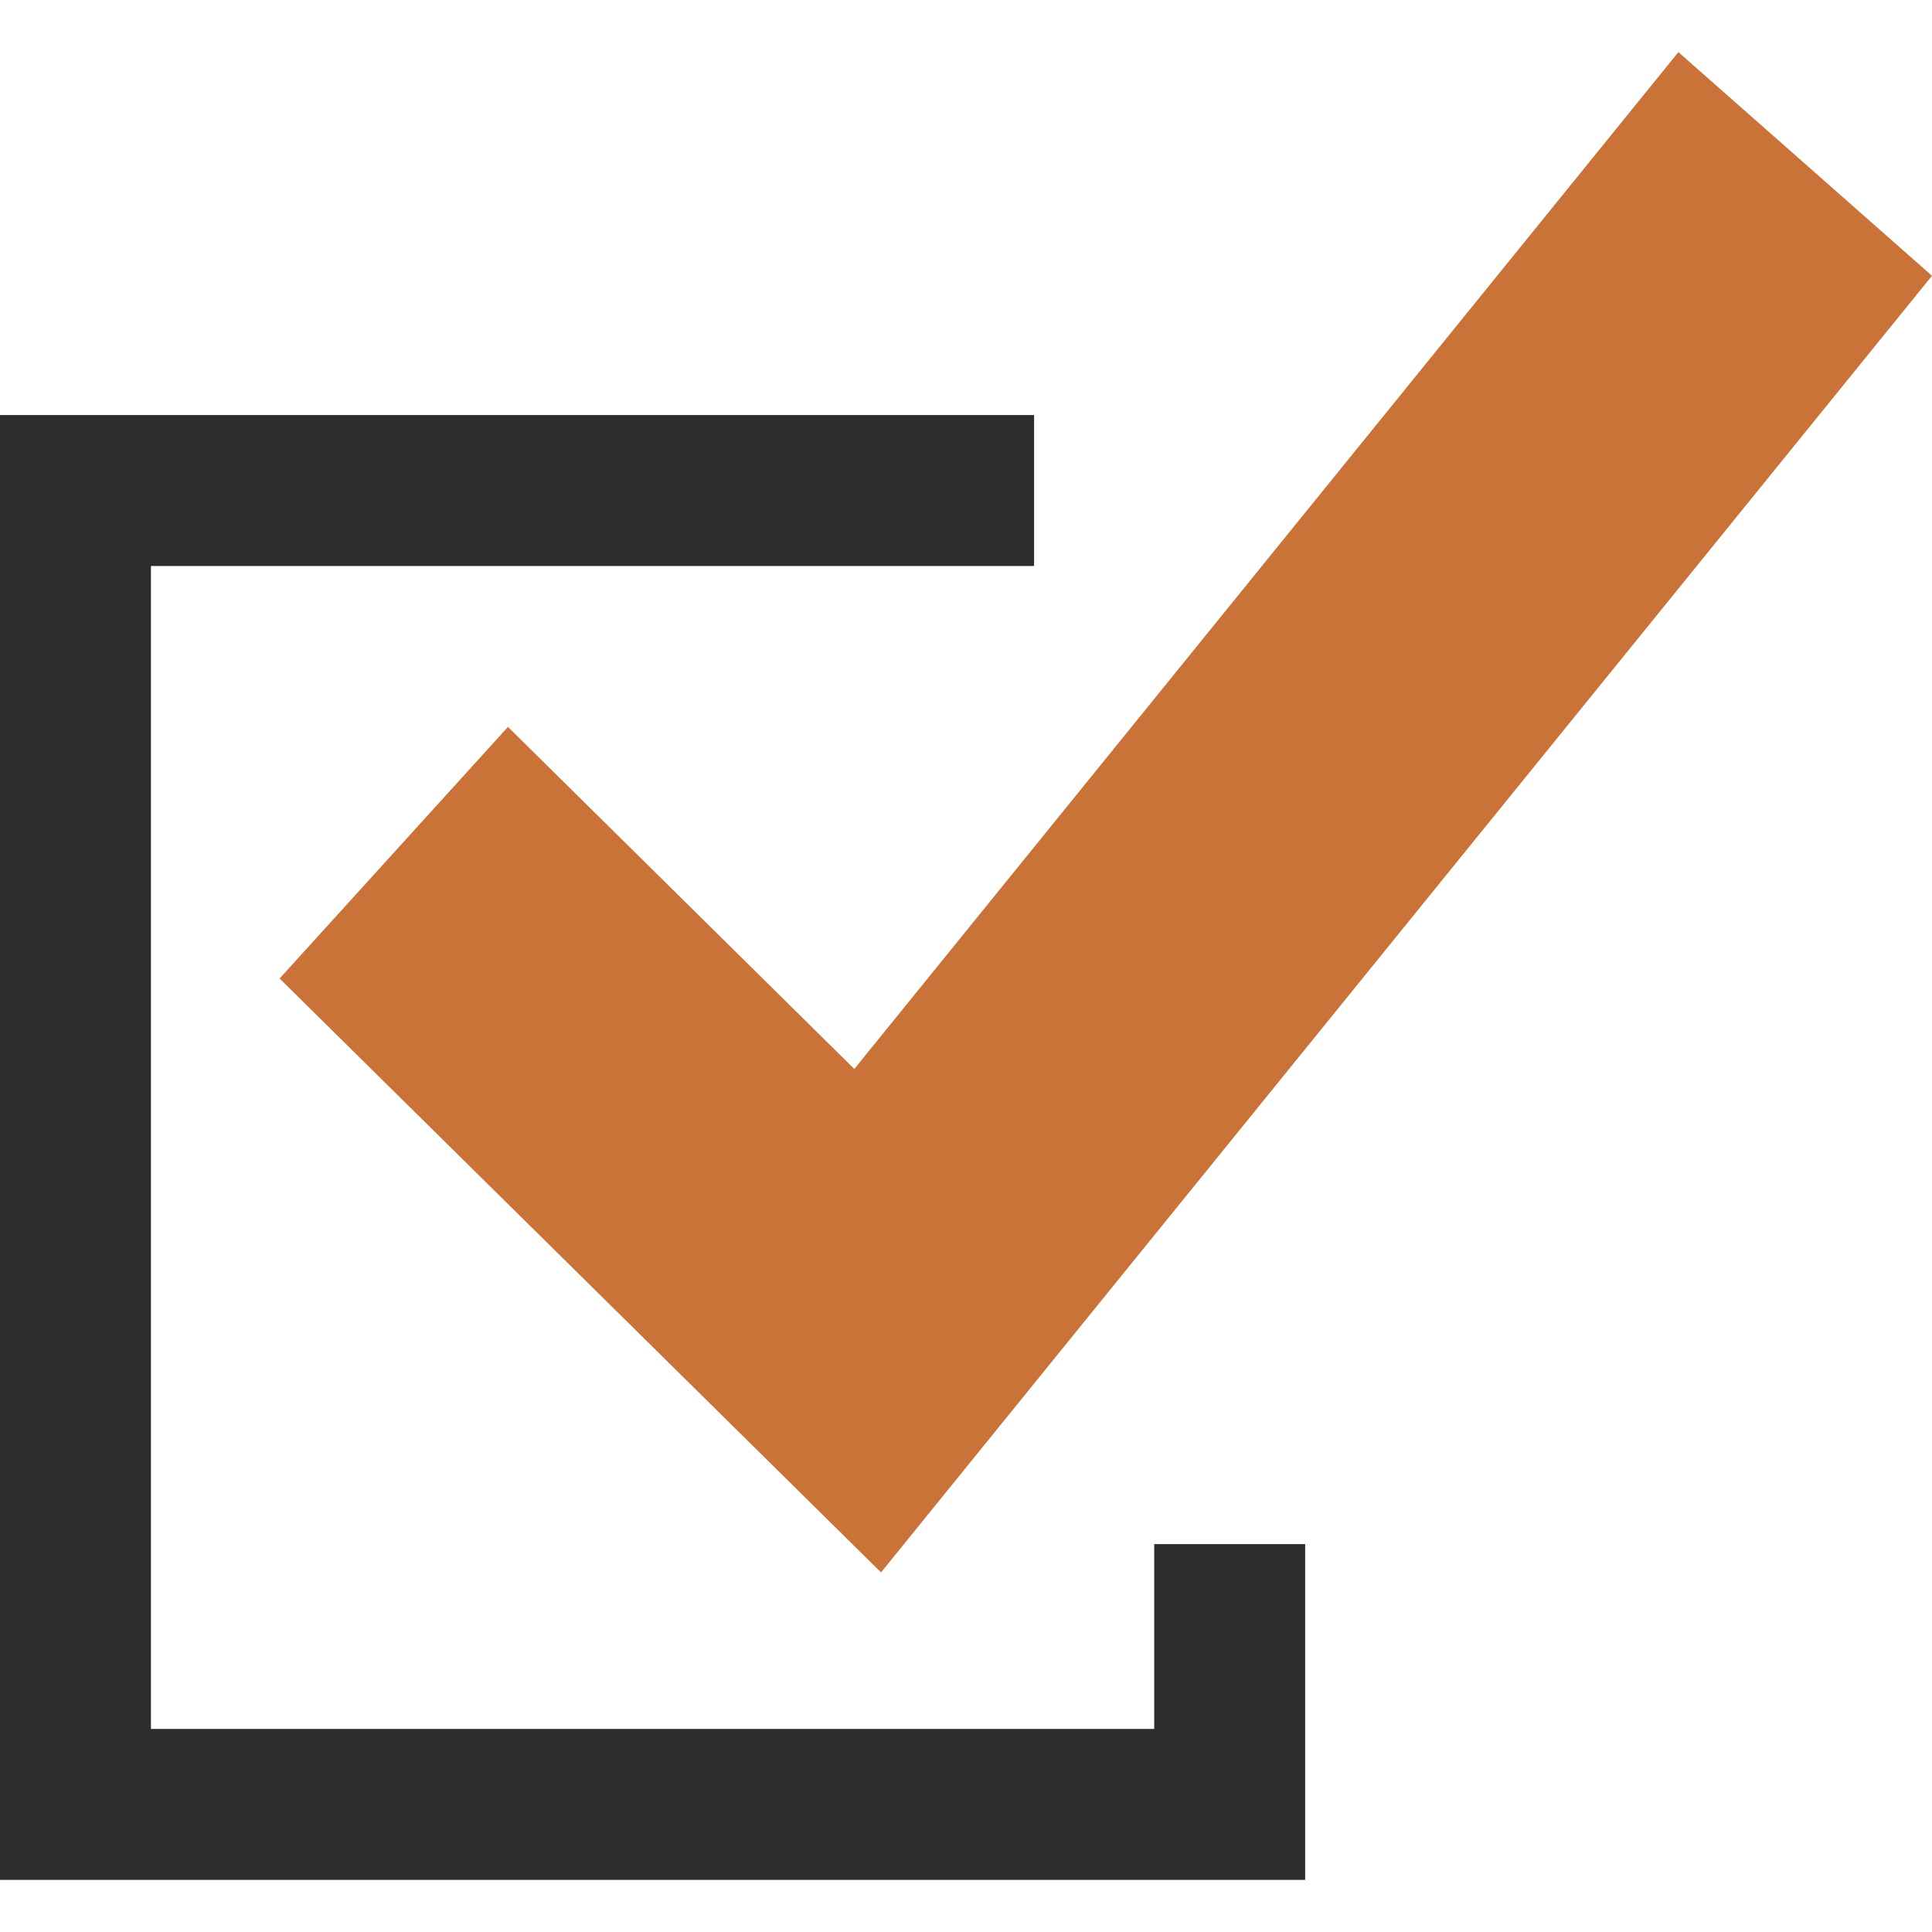
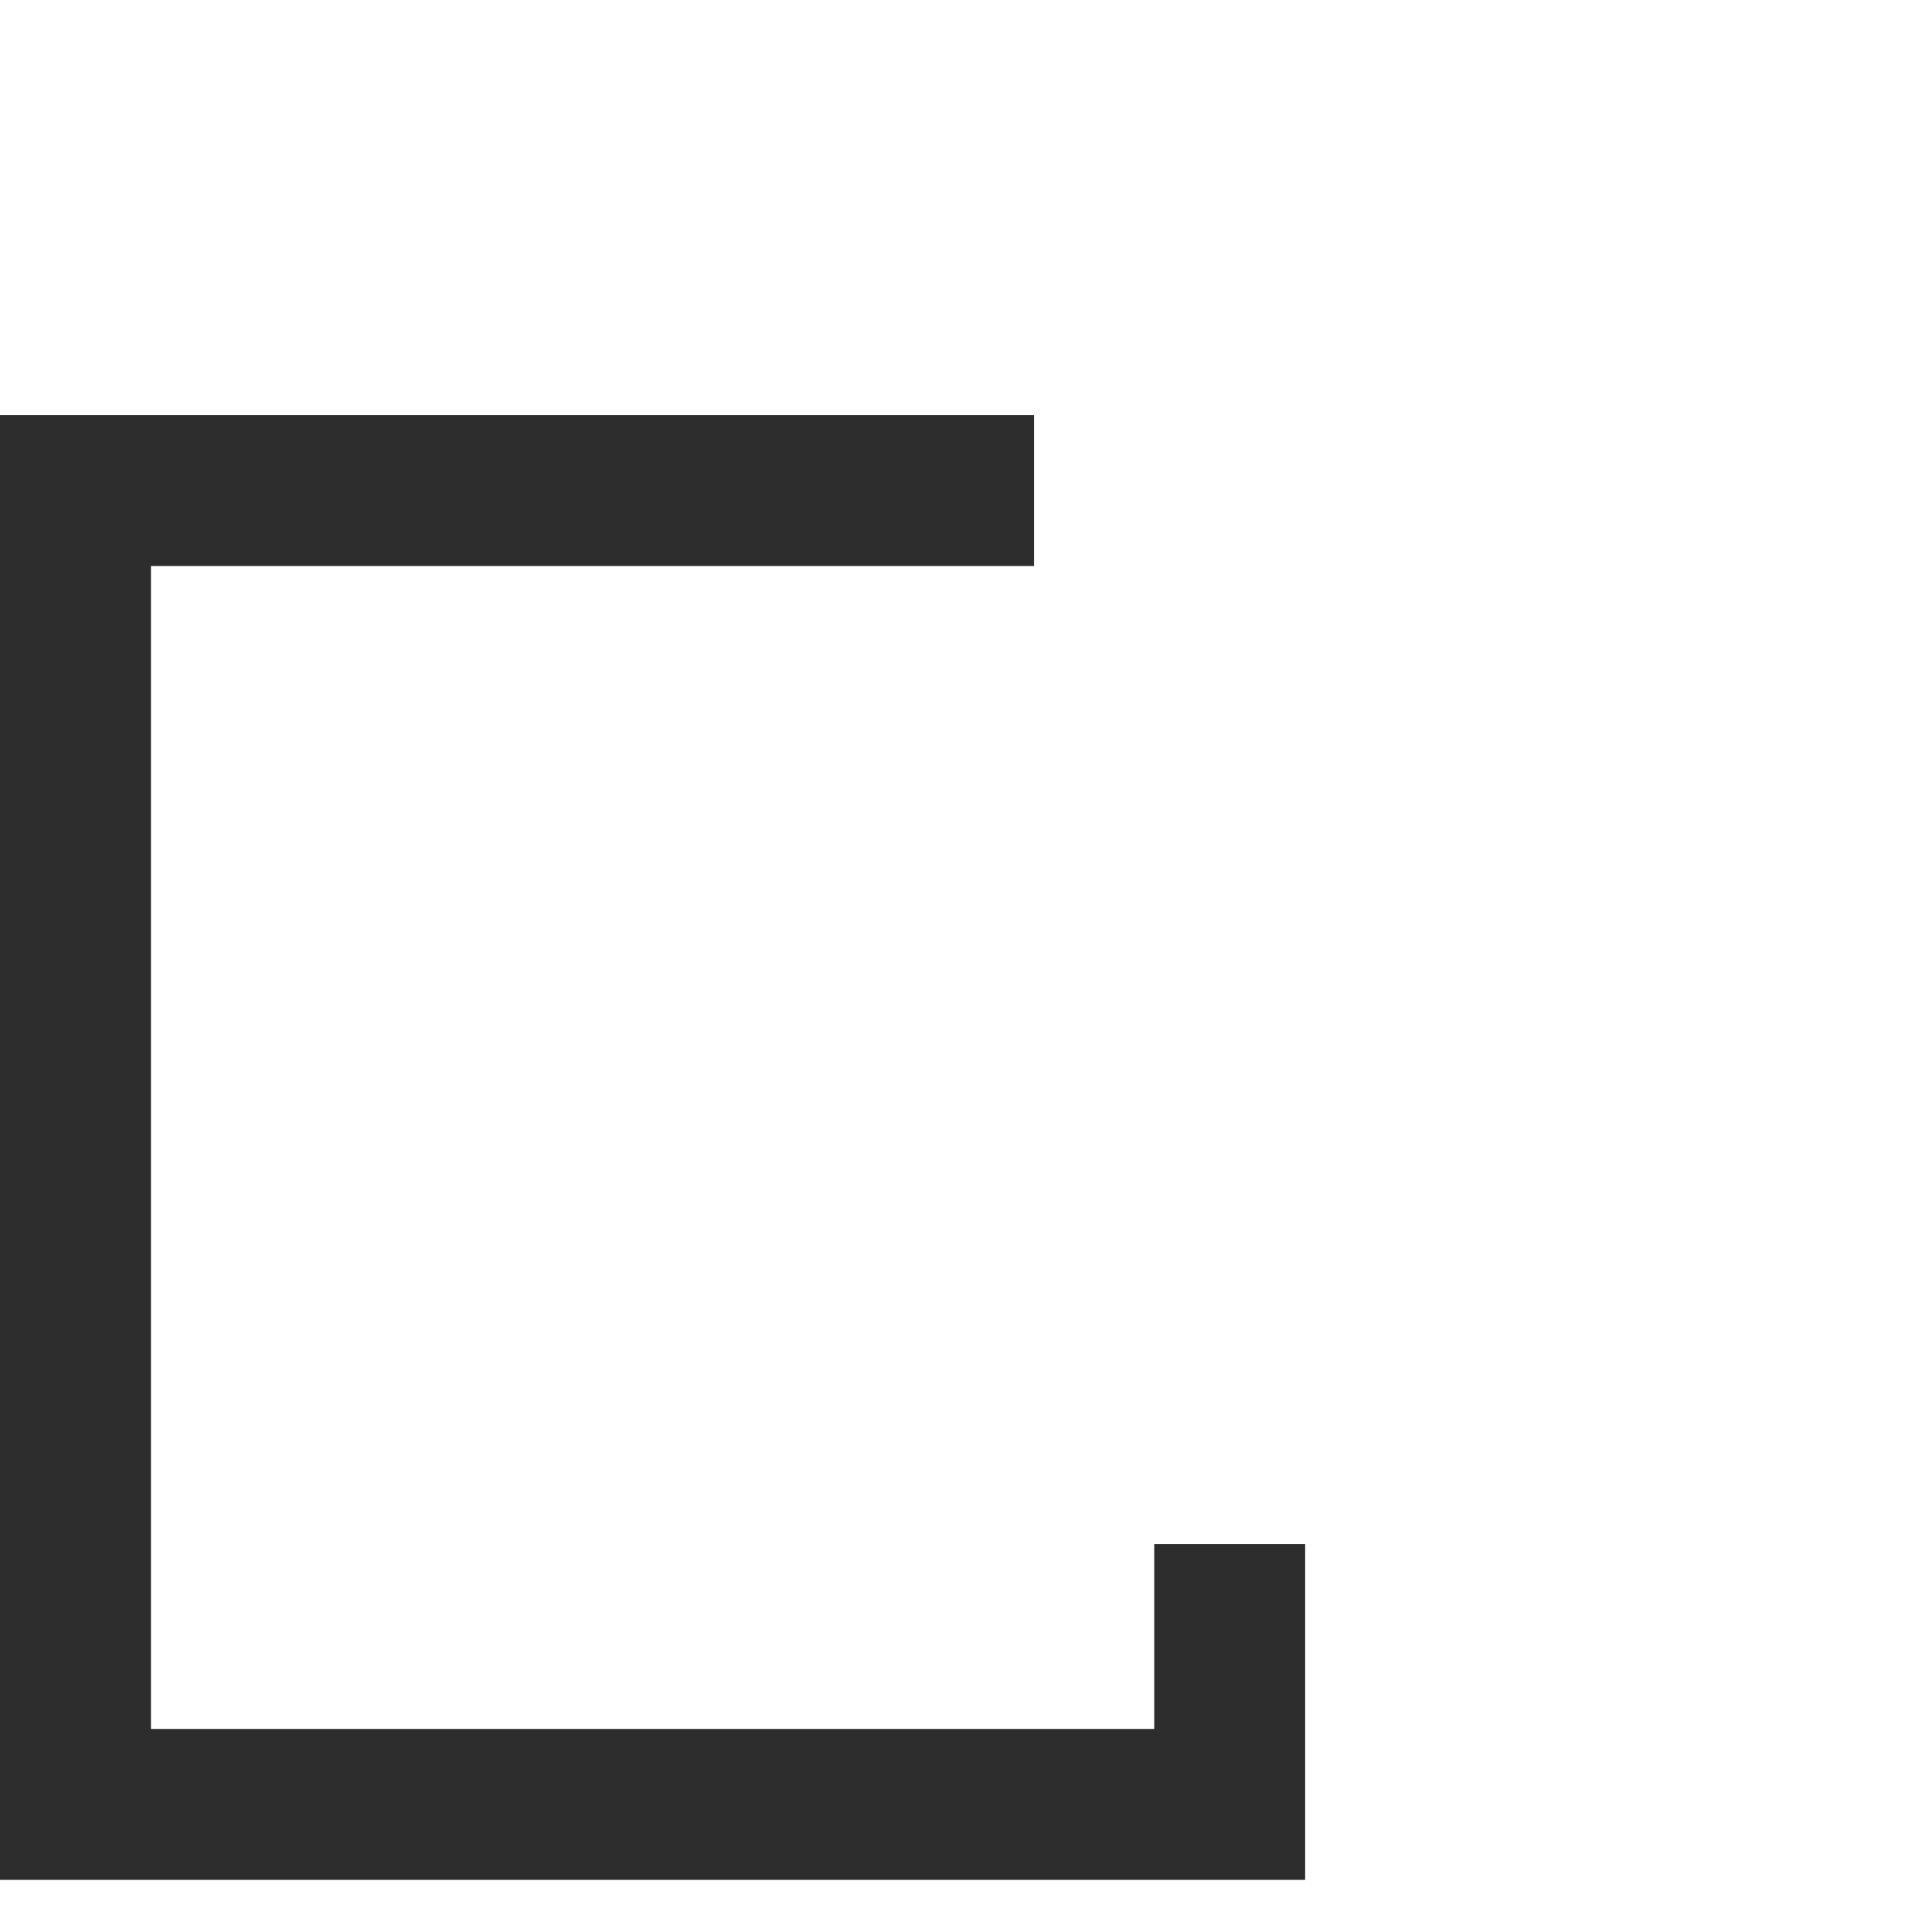
<svg xmlns="http://www.w3.org/2000/svg" version="1.1" id="Layer_1" x="0px" y="0px" viewBox="0 0 512 512" style="enable-background:new 0 0 512 512;" xml:space="preserve">
-   <polygon style="fill: rgb(201, 115, 56);" points="226.4,283.284 134.616,192.636 74.096,259.316 233.48,416.708 512,73.084 444.792,13.812 " fill="#8AD5DD" />
  <polygon style="" points="274.04,149.996 274.04,109.996 0,109.996 0,498.188 345.88,498.188 345.88,409.204 305.88,409.204 305.88,458.188 40,458.188 40,149.996 " fill="#2D2D2D" />
</svg>